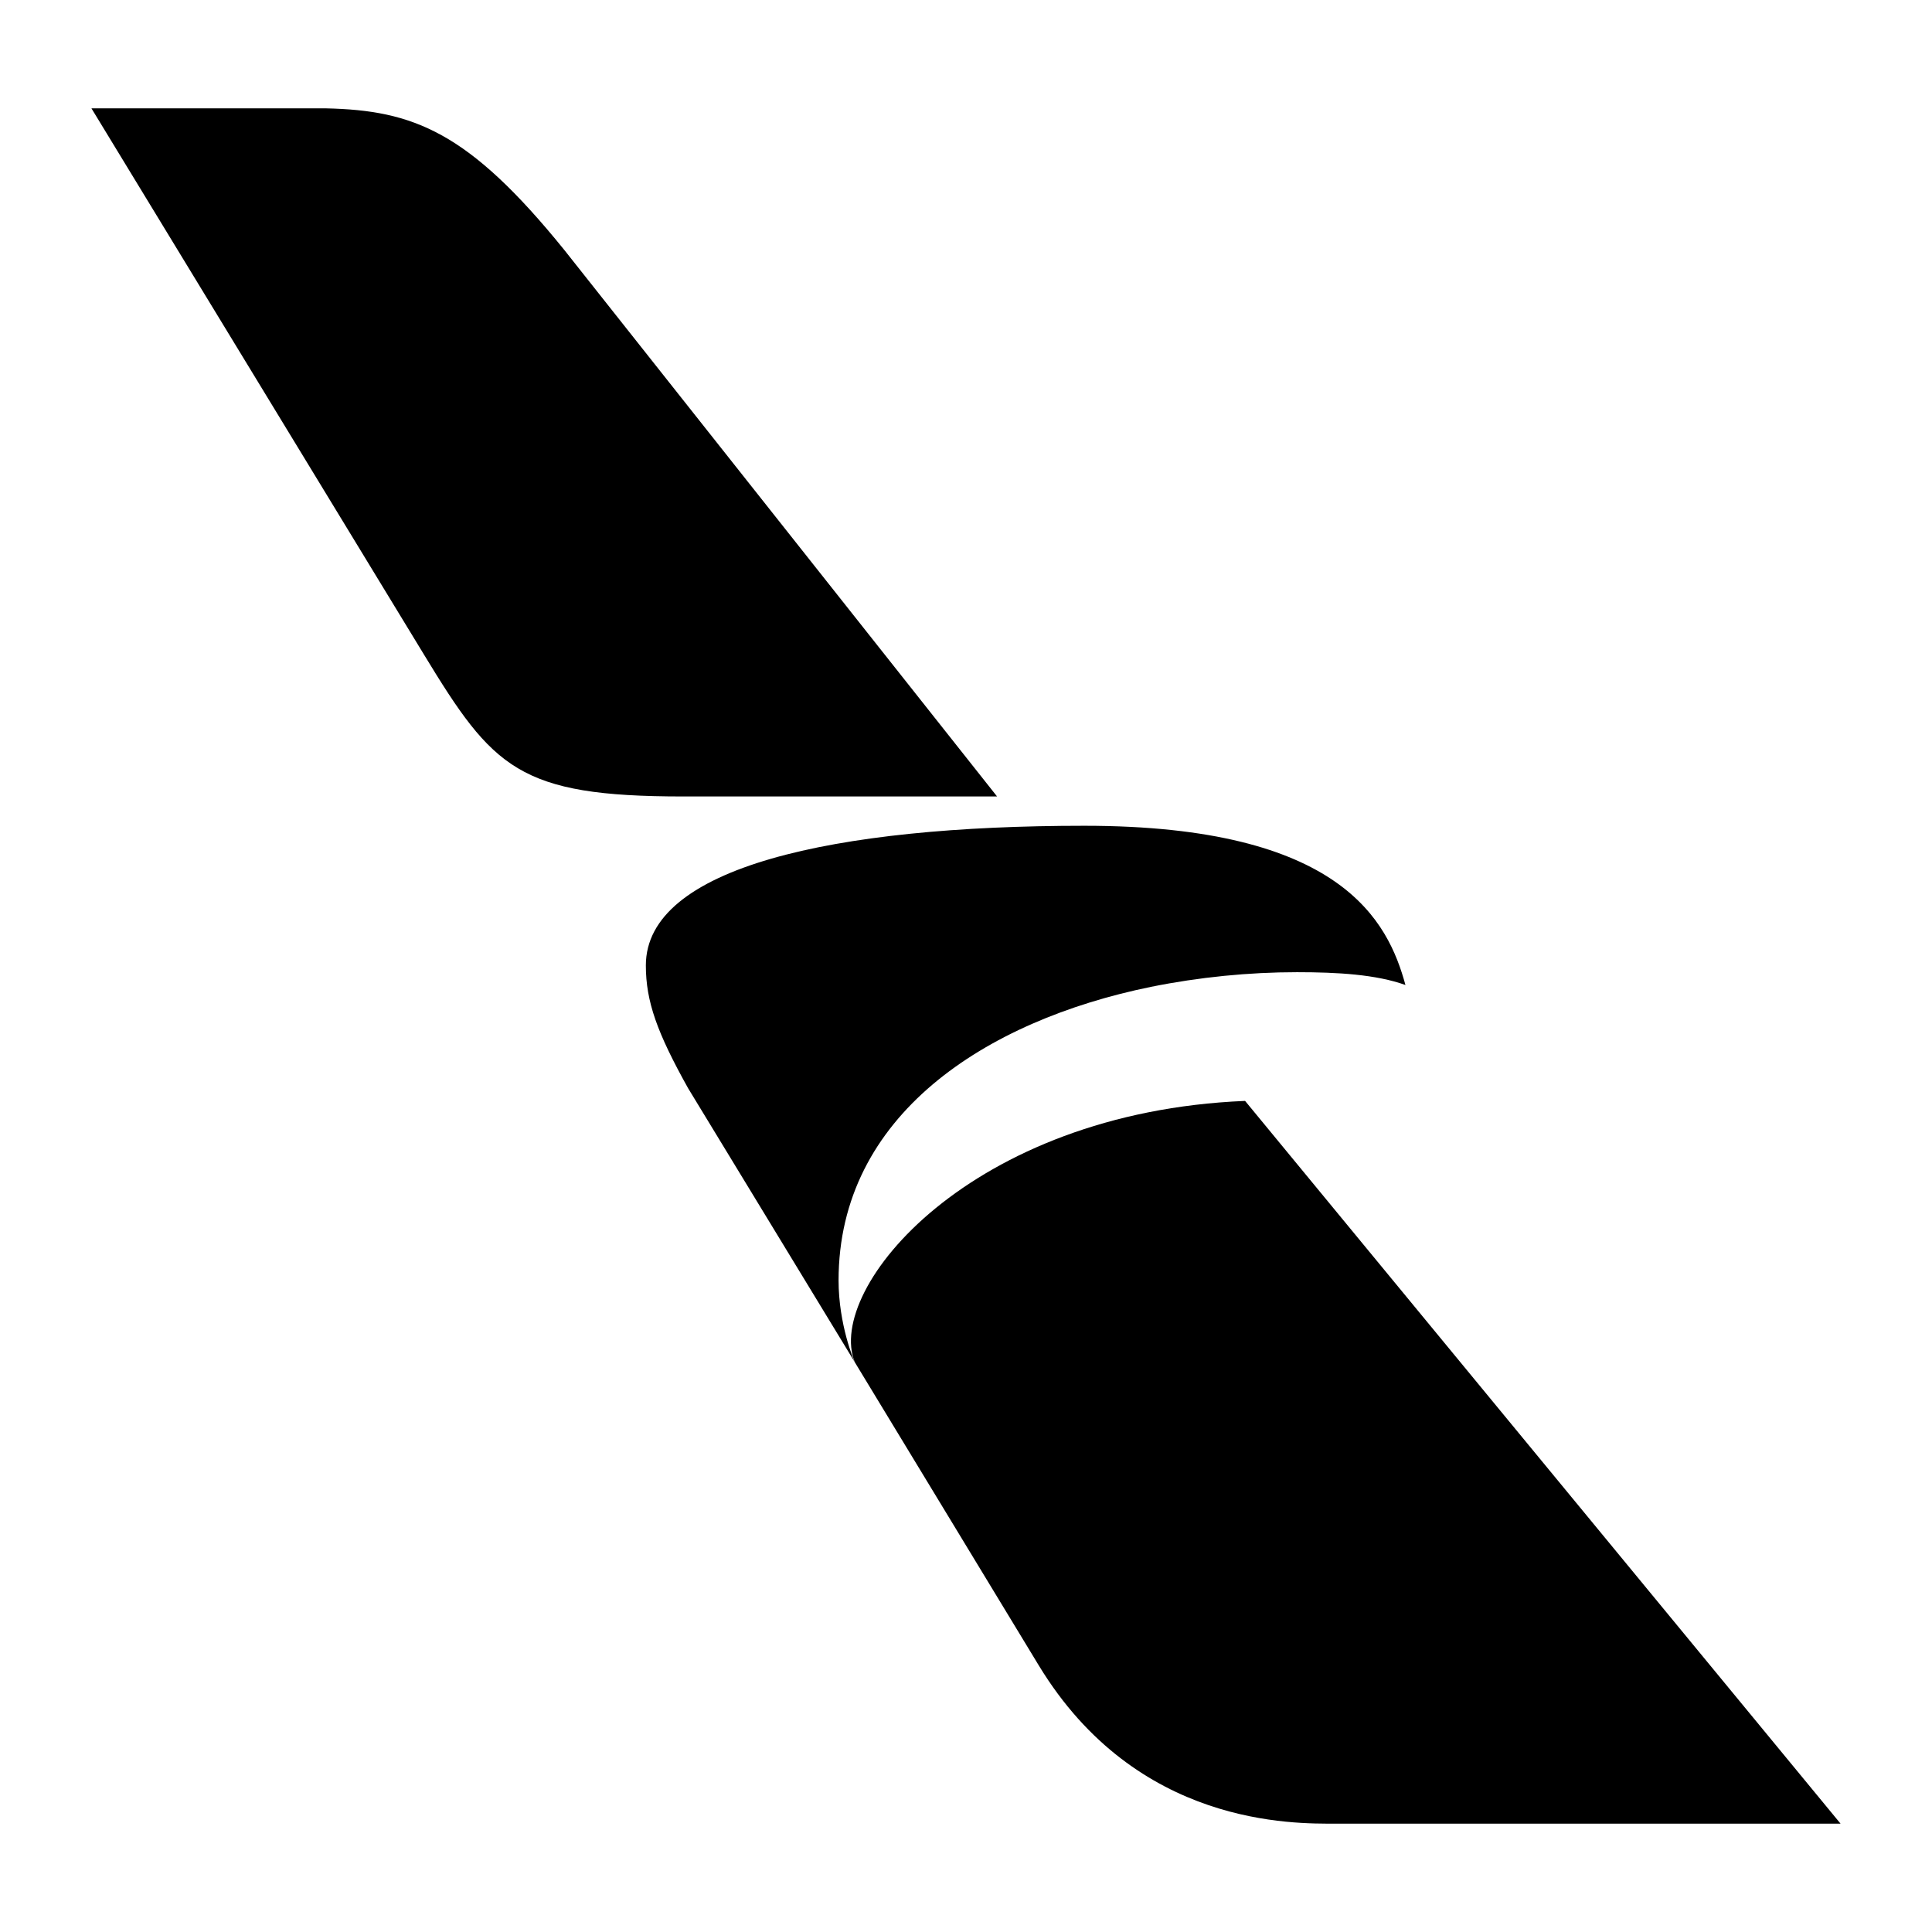
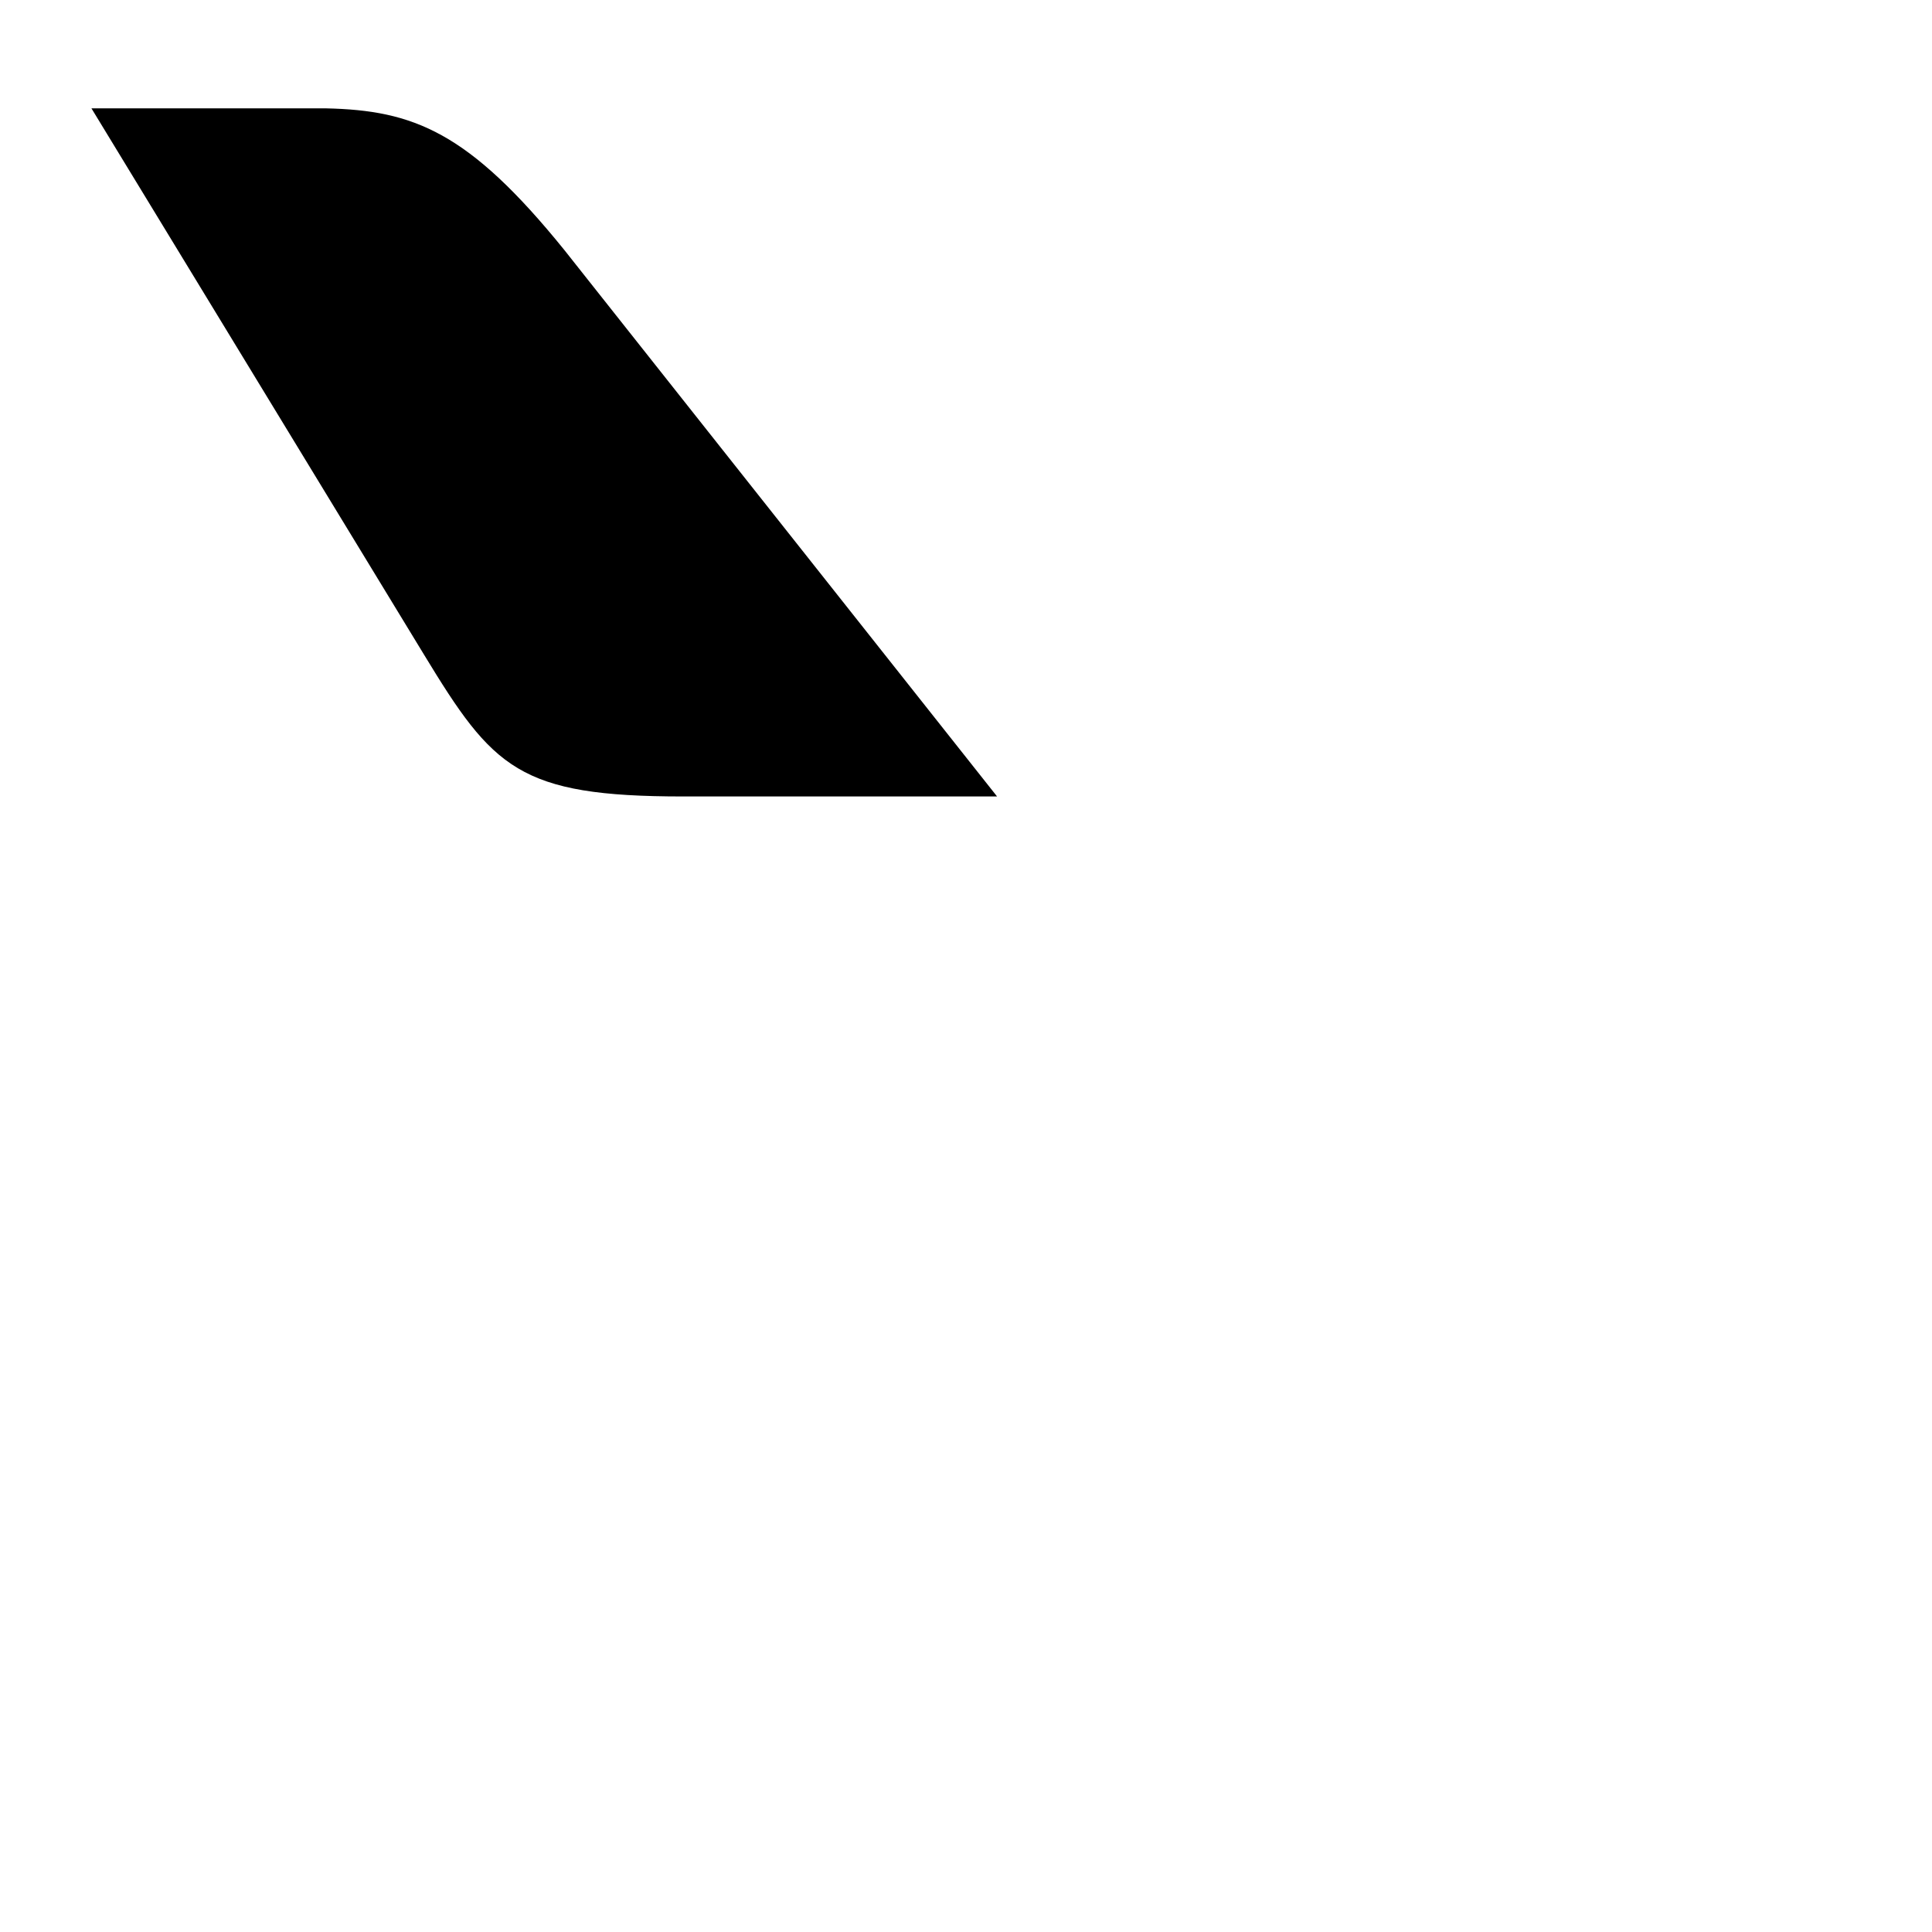
<svg xmlns="http://www.w3.org/2000/svg" width="24" height="24" viewBox="0 0 24 24" fill="none">
-   <path d="M12.905 20.69C14.125 22.696 16.075 22.654 16.594 22.654H22.864L15.467 13.676C12.054 13.816 10.249 16.005 10.618 16.921L12.905 20.69Z" fill="black" />
-   <path d="M13.47 10.258C10.352 10.258 8.023 10.773 8.023 11.993C8.023 12.442 8.164 12.83 8.547 13.517L10.618 16.921C10.609 16.907 10.417 16.454 10.417 15.906C10.417 13.859 12.236 12.68 14.298 12.259C14.897 12.138 15.514 12.077 16.112 12.077C16.617 12.077 17.094 12.105 17.459 12.236C17.244 11.451 16.673 10.258 13.47 10.258Z" fill="black" />
  <path d="M5.269 8.135C6.125 9.543 6.443 9.894 8.486 9.894H12.386L7.009 3.104C5.821 1.636 5.138 1.37 4.049 1.346H1.136L5.269 8.135Z" fill="black" />
</svg>